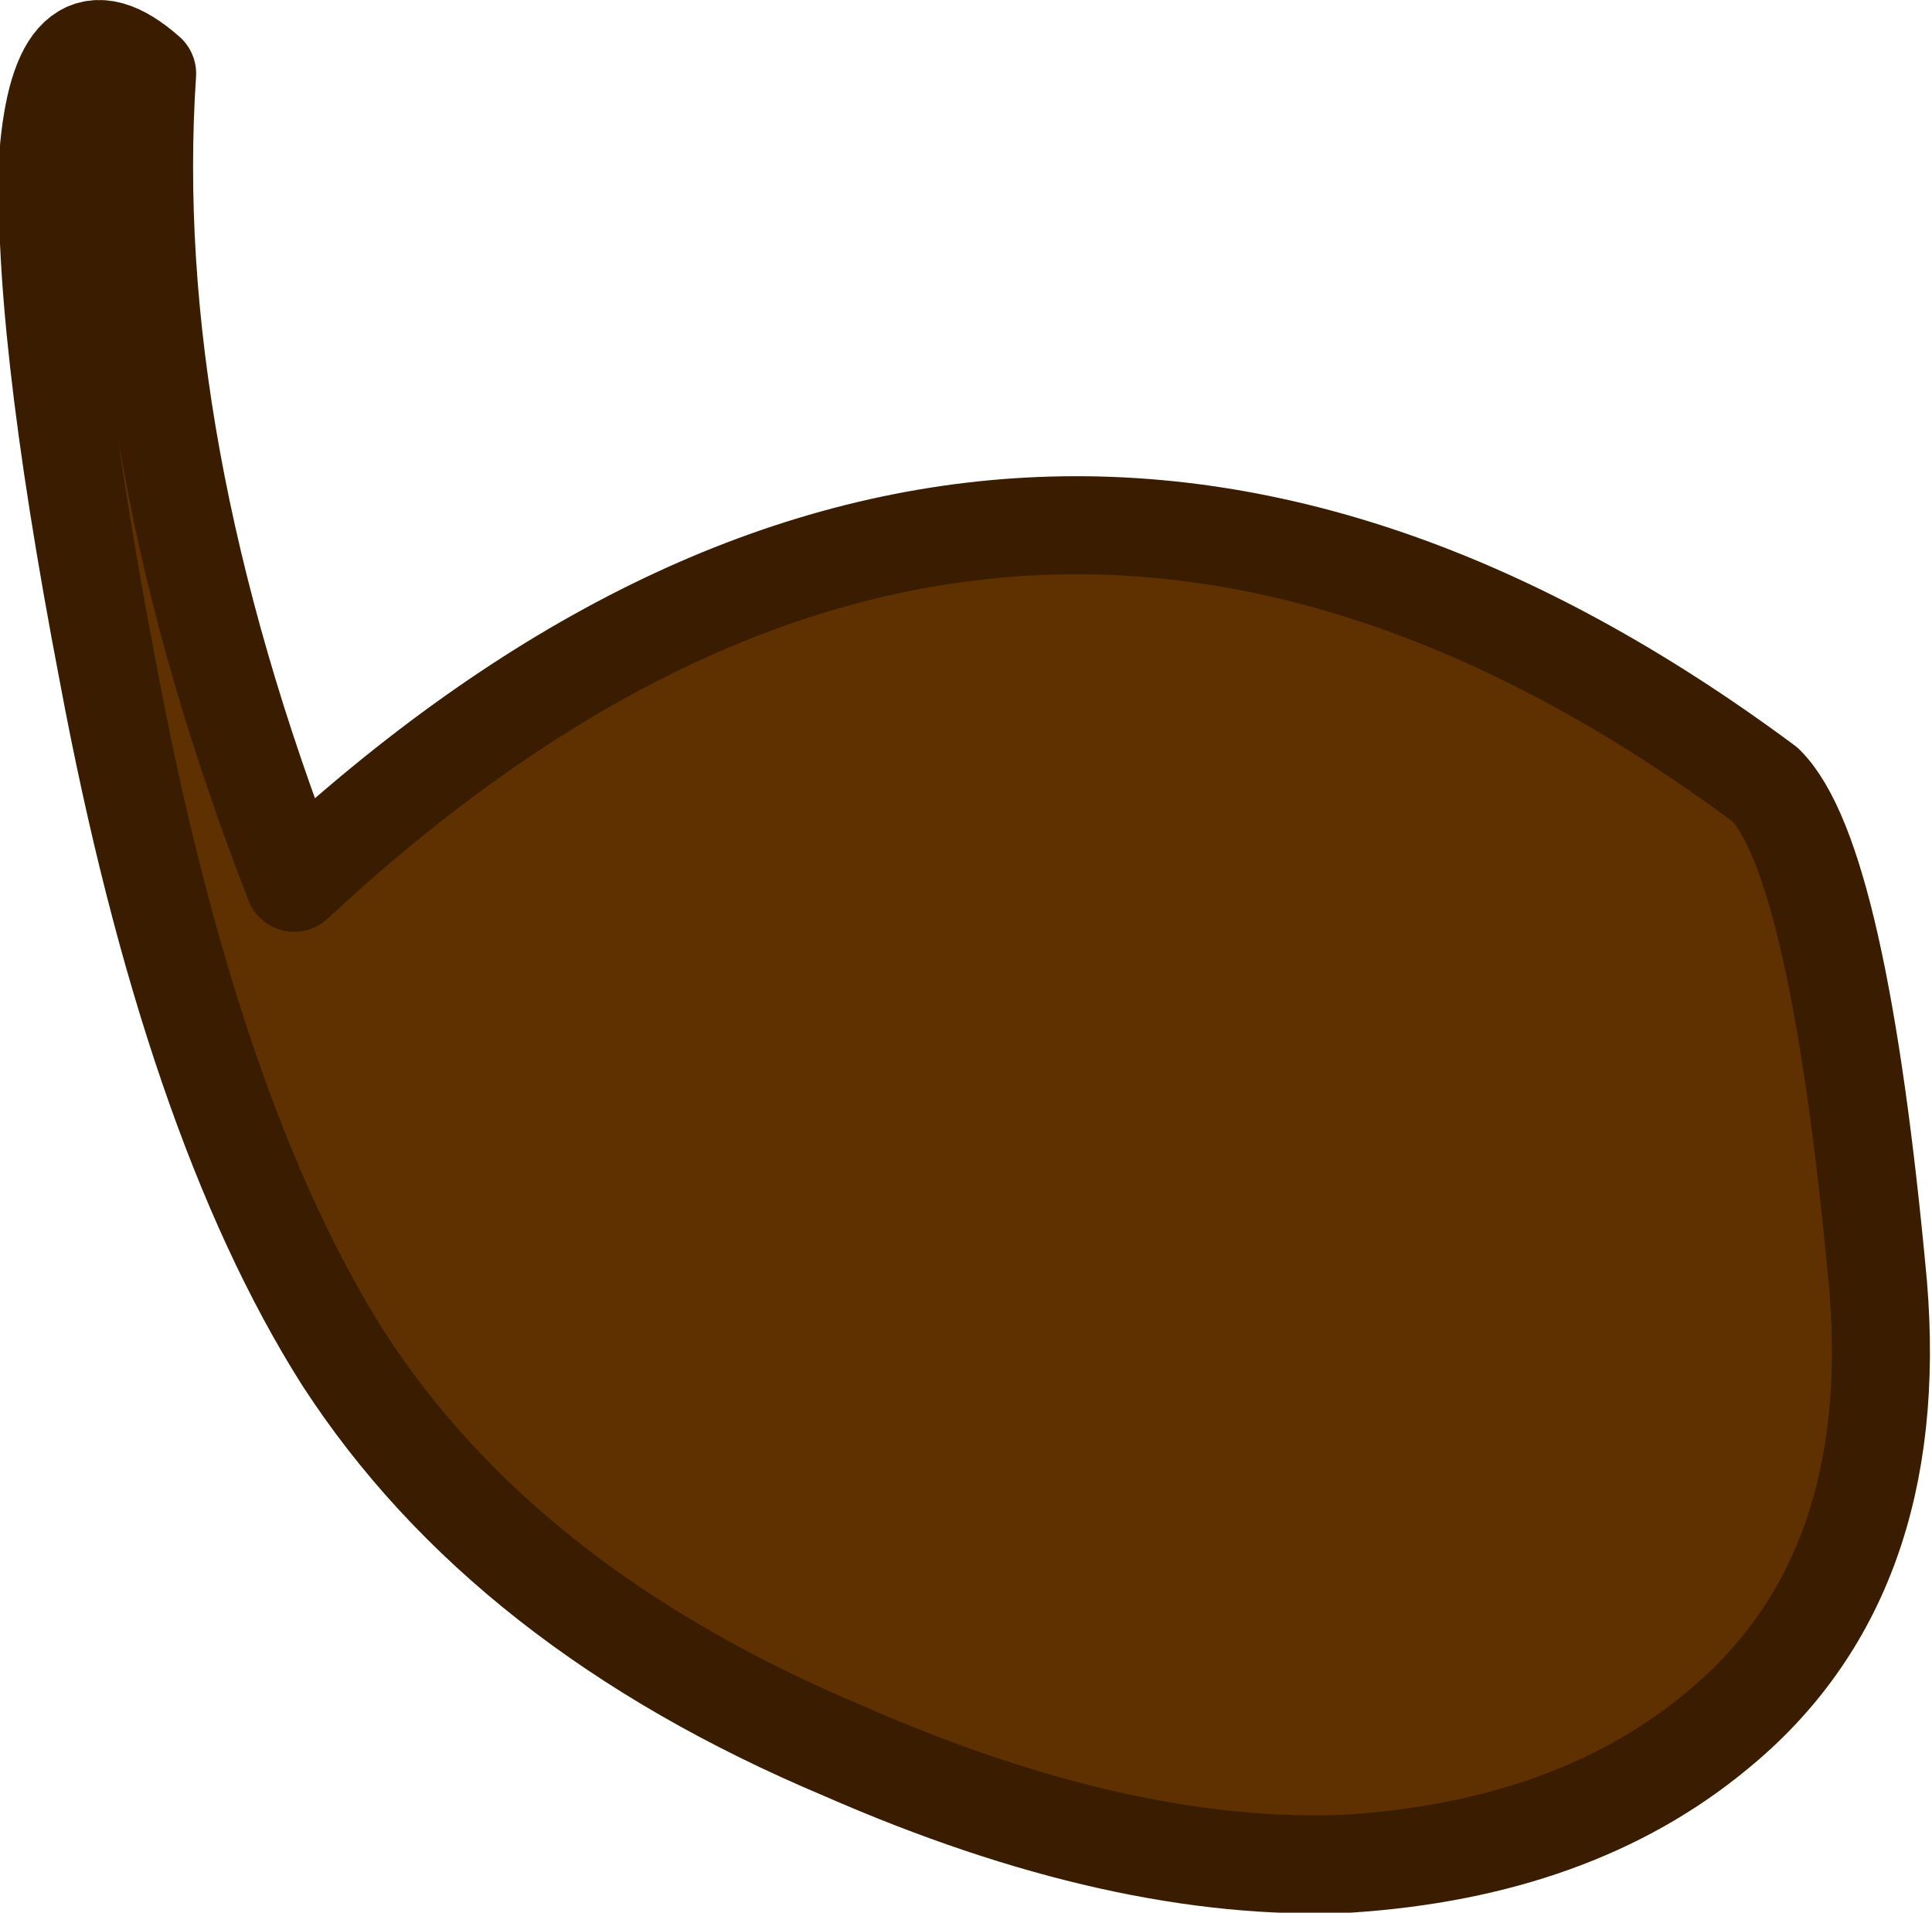
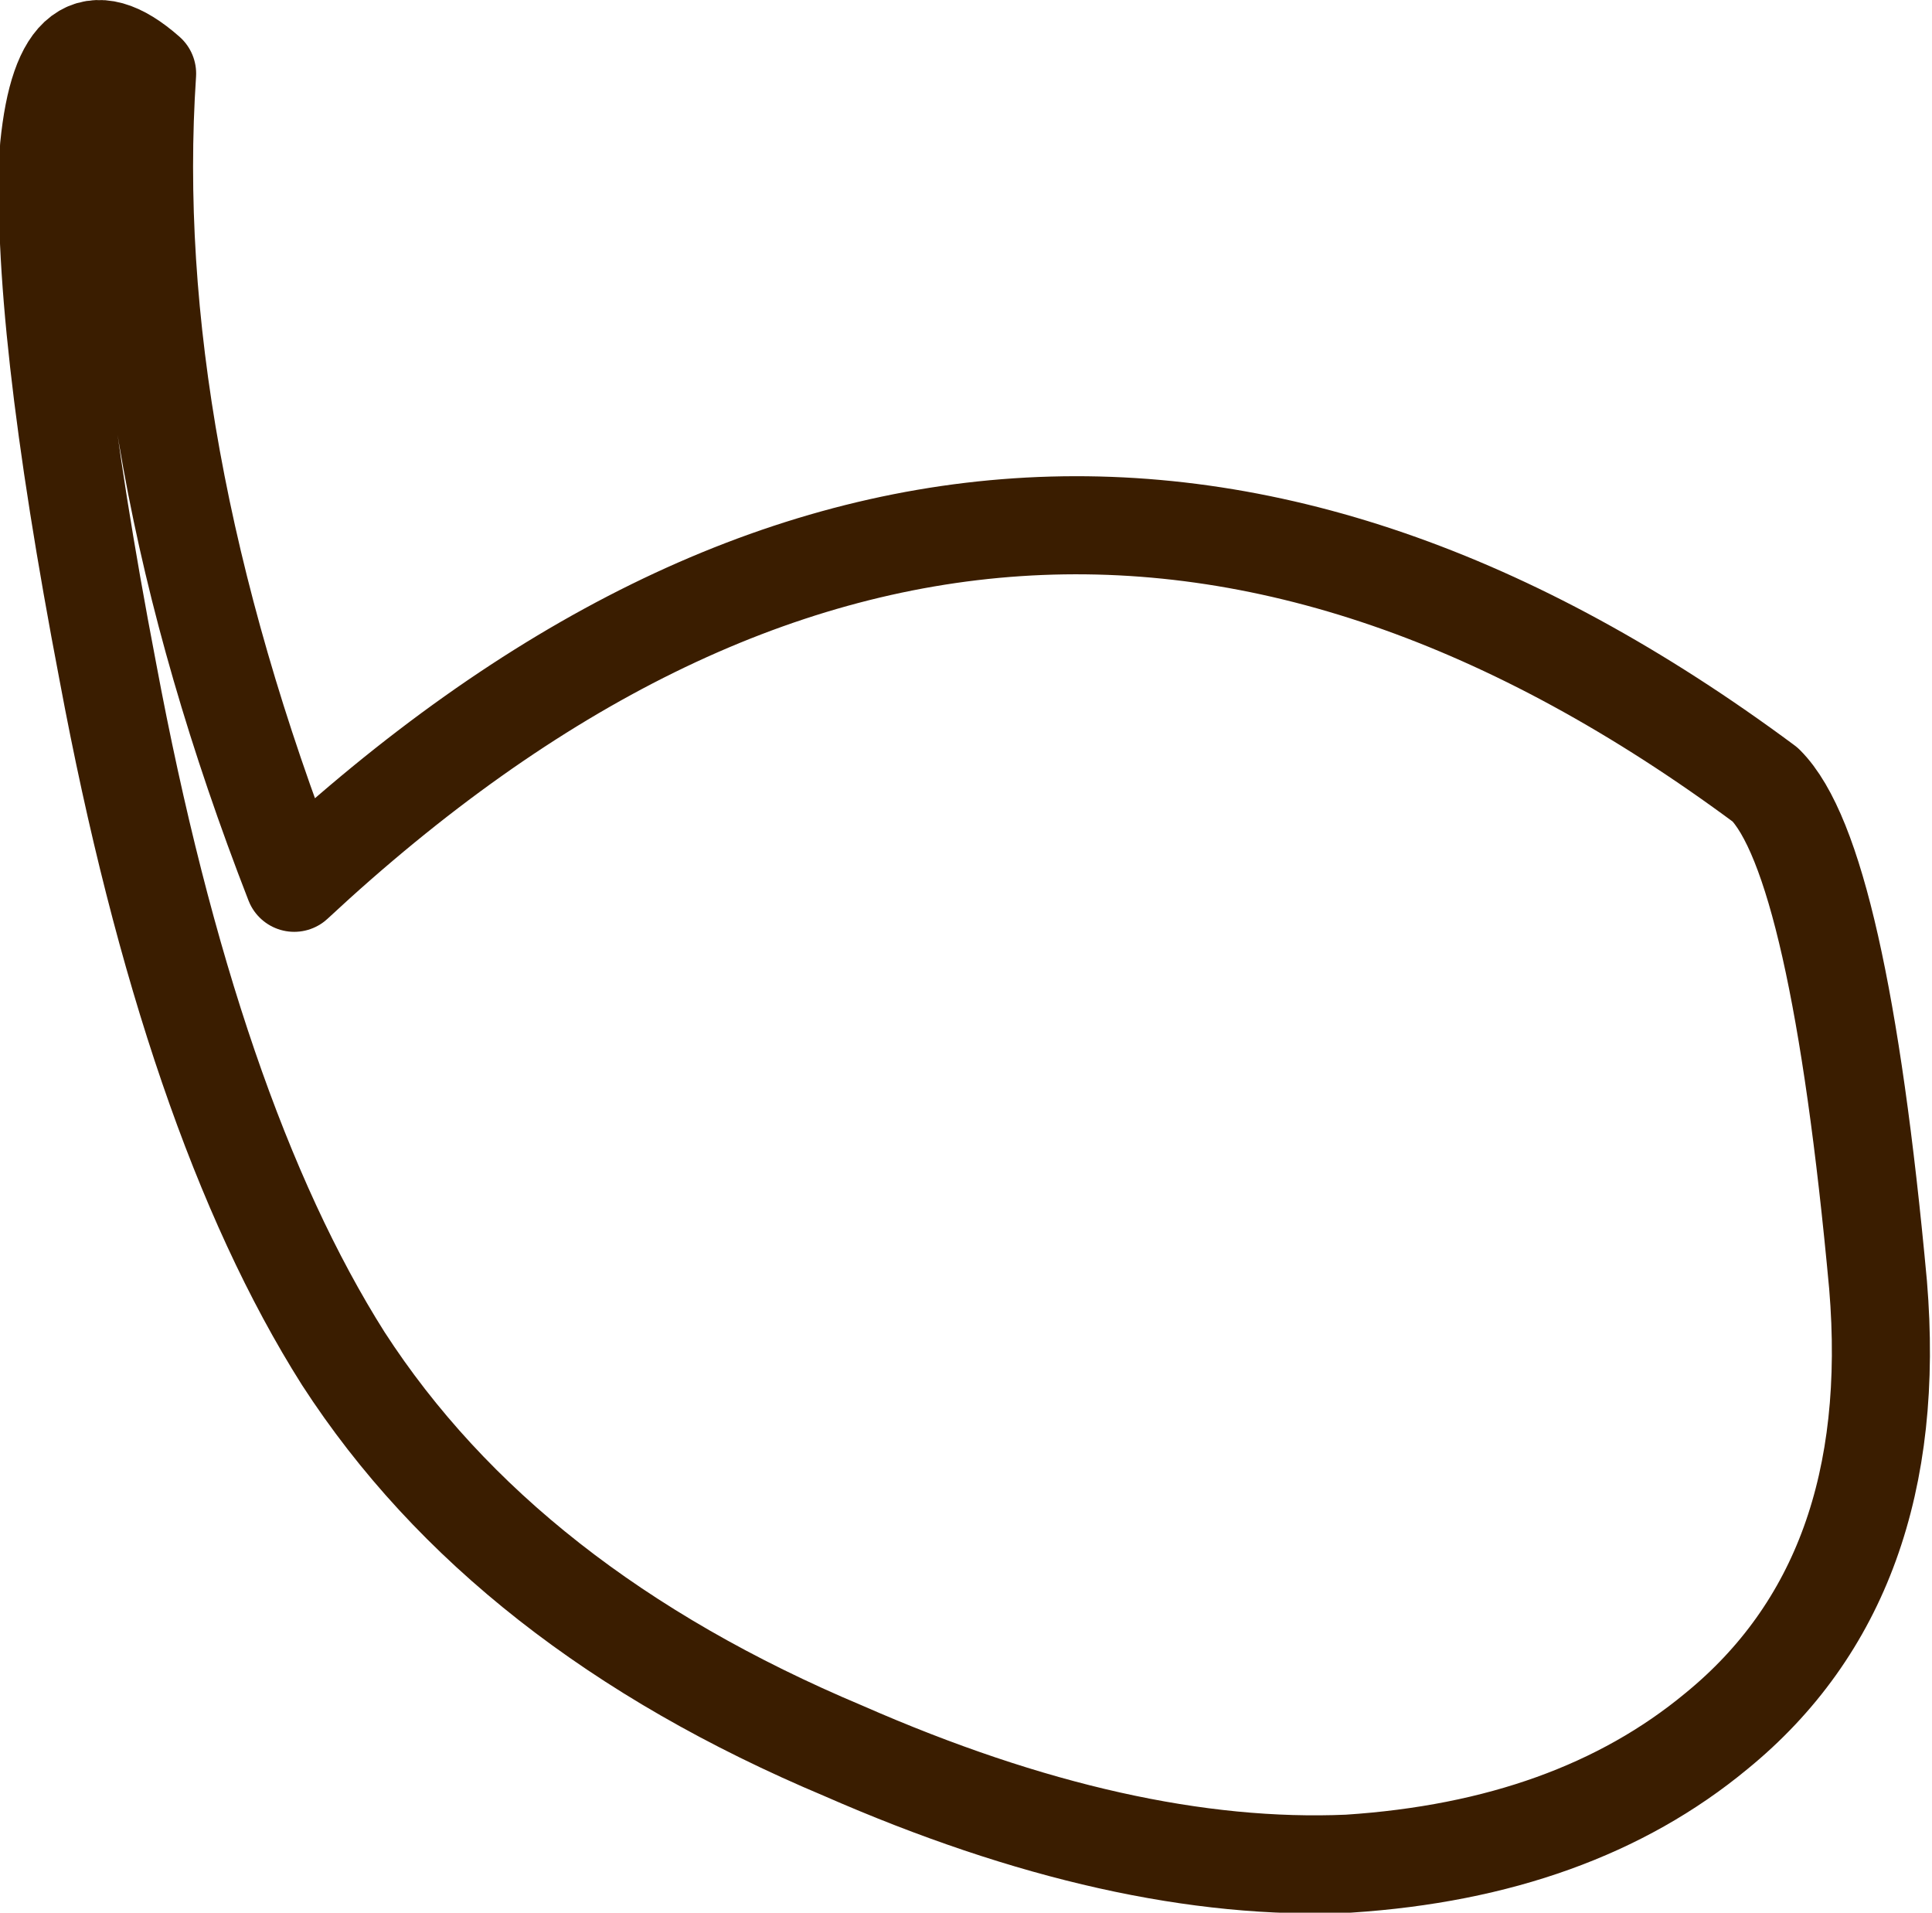
<svg xmlns="http://www.w3.org/2000/svg" height="19.5px" width="19.7px">
  <g transform="matrix(1.0, 0.0, 0.0, 1.0, -1.0, -43.25)">
-     <path d="M20.15 56.35 Q19.75 52.0 19.0 51.25 11.25 45.5 4.0 52.25 2.25 47.75 2.5 44.0 1.65 43.25 1.5 44.75 1.4 46.45 2.1 50.1 2.95 54.65 4.5 57.1 6.15 59.65 9.6 61.1 12.45 62.35 14.75 62.25 17.05 62.1 18.5 60.9 20.4 59.35 20.15 56.35" fill="#5f3100" fill-rule="evenodd" stroke="none" />
    <path d="M20.15 56.35 Q19.75 52.0 19.0 51.25 11.25 45.5 4.0 52.25 2.25 47.75 2.5 44.0 1.65 43.25 1.5 44.75 1.4 46.45 2.1 50.1 2.95 54.65 4.5 57.1 6.15 59.65 9.6 61.1 12.45 62.35 14.75 62.25 17.05 62.1 18.5 60.9 20.4 59.35 20.15 56.35 Z" fill="none" stroke="#3a1d00" stroke-linecap="round" stroke-linejoin="round" stroke-width="1.0" />
  </g>
</svg>